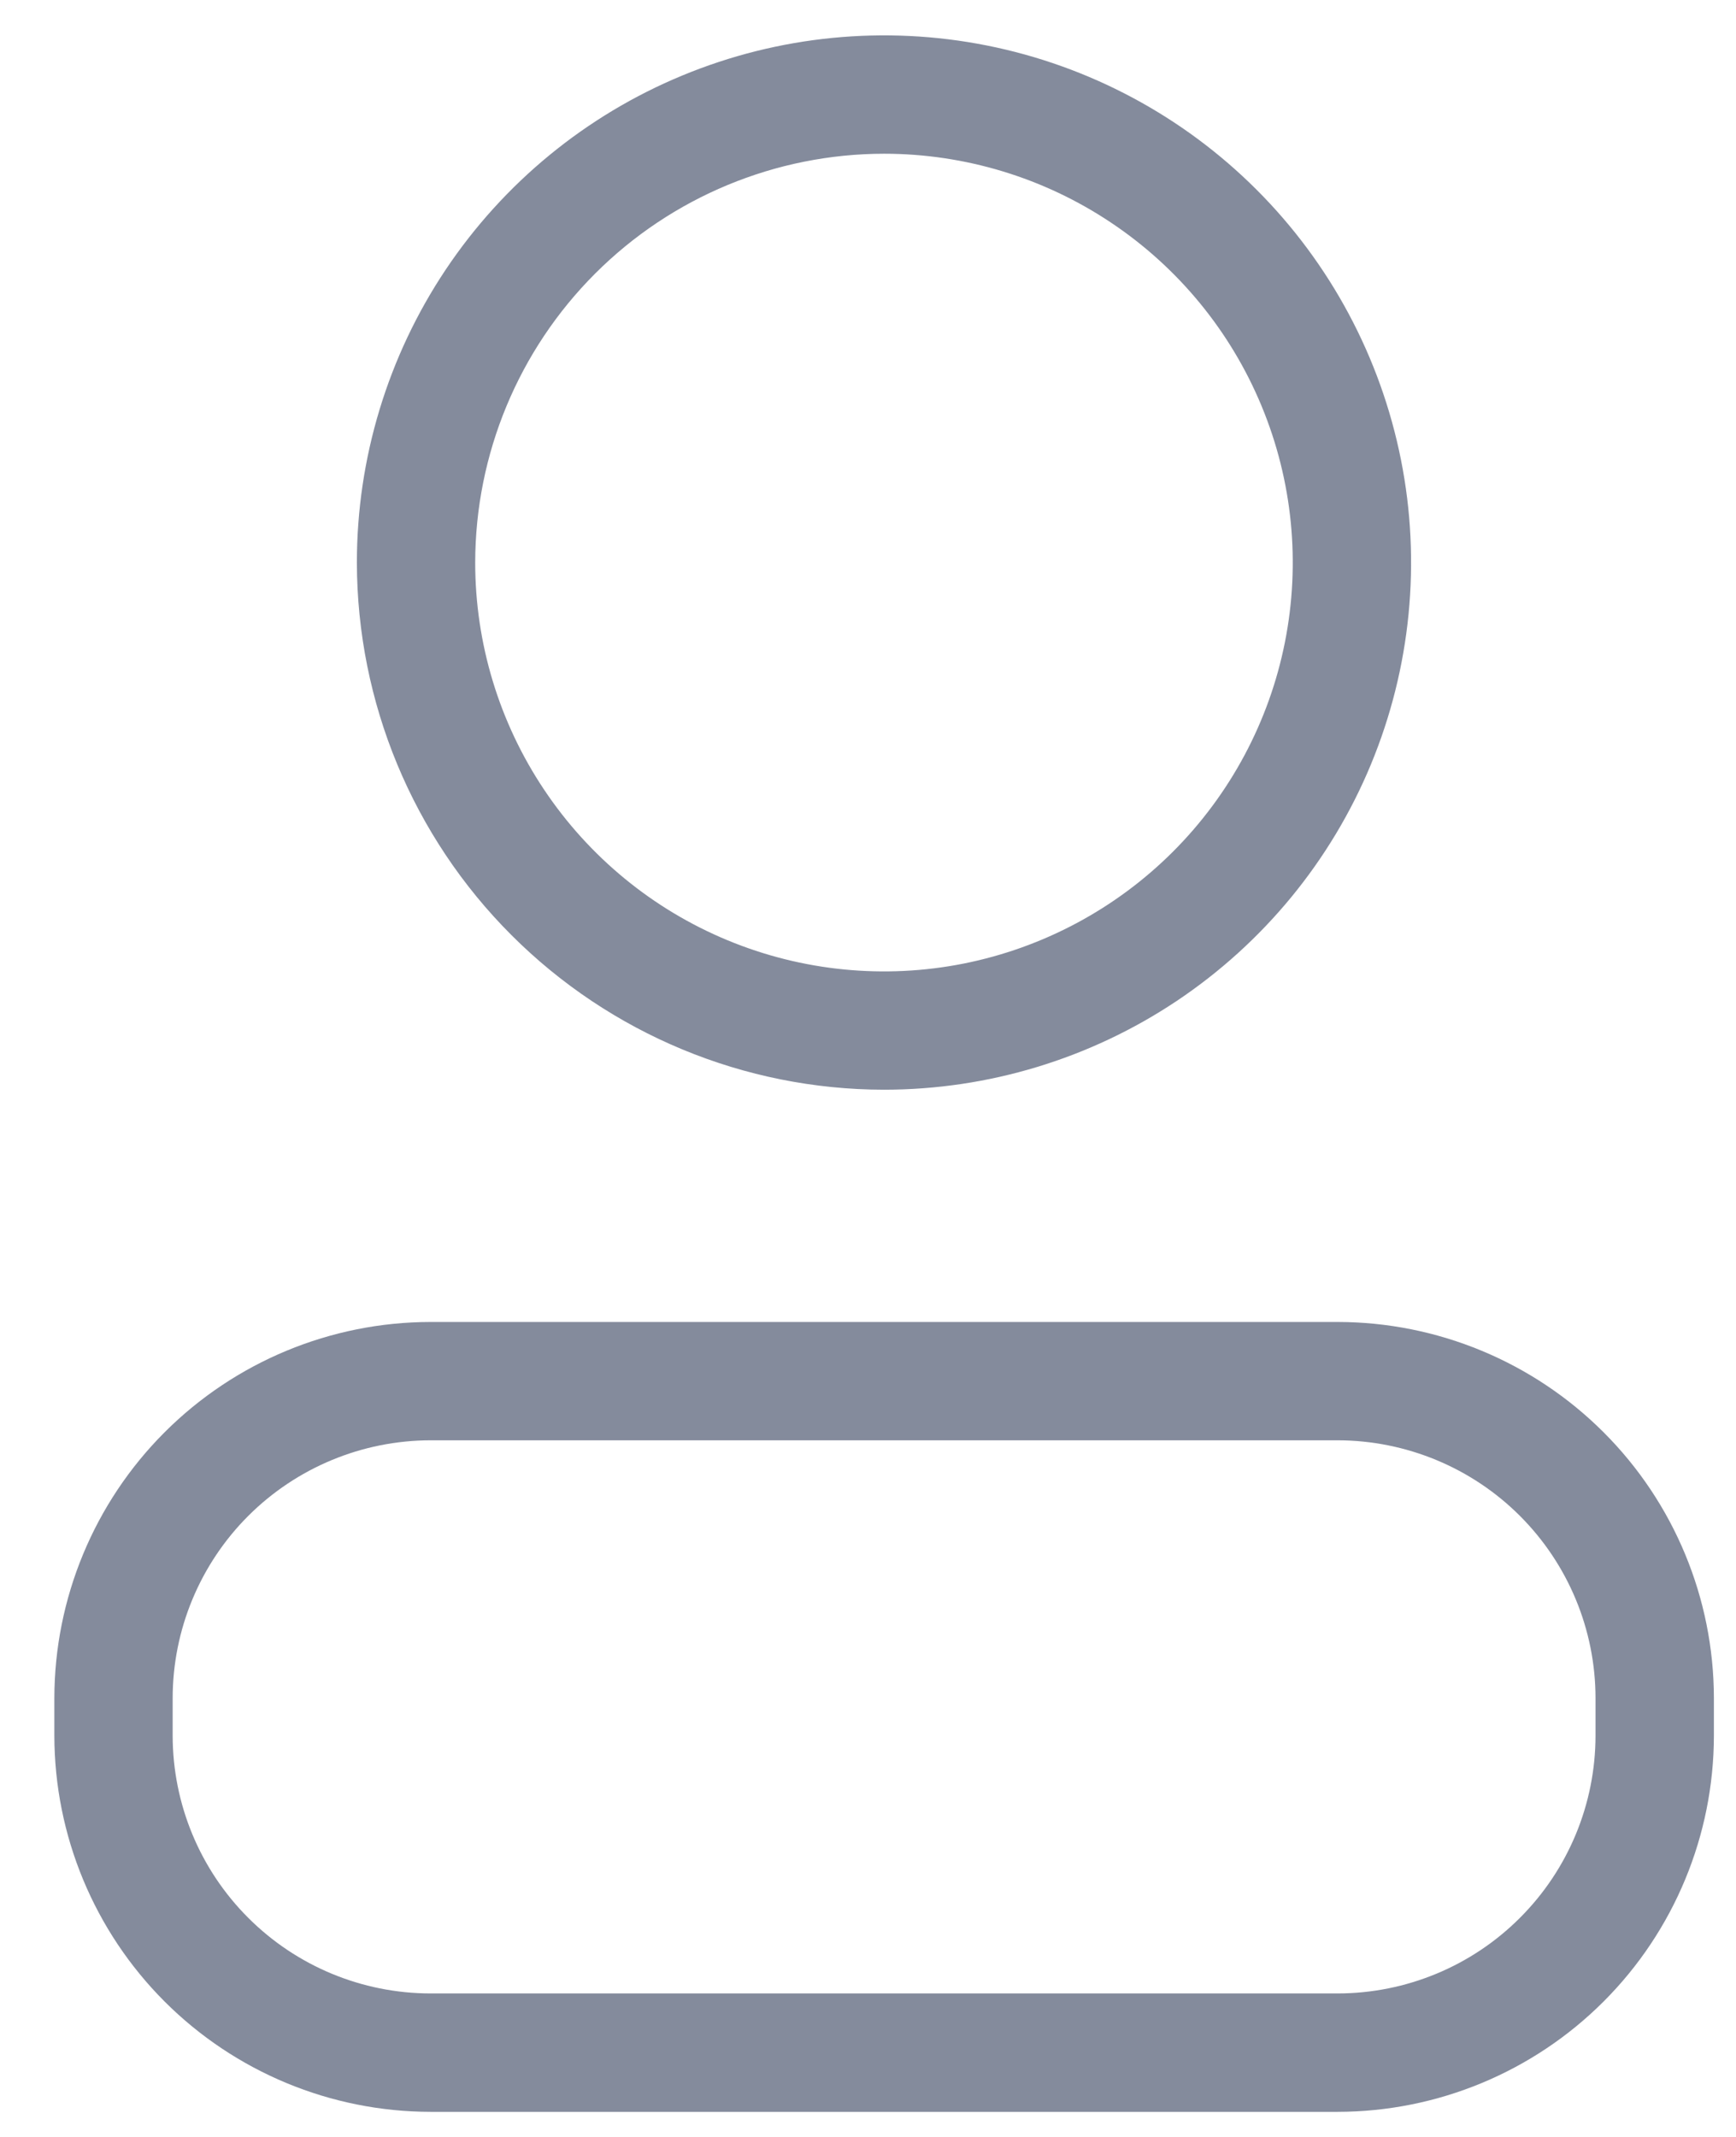
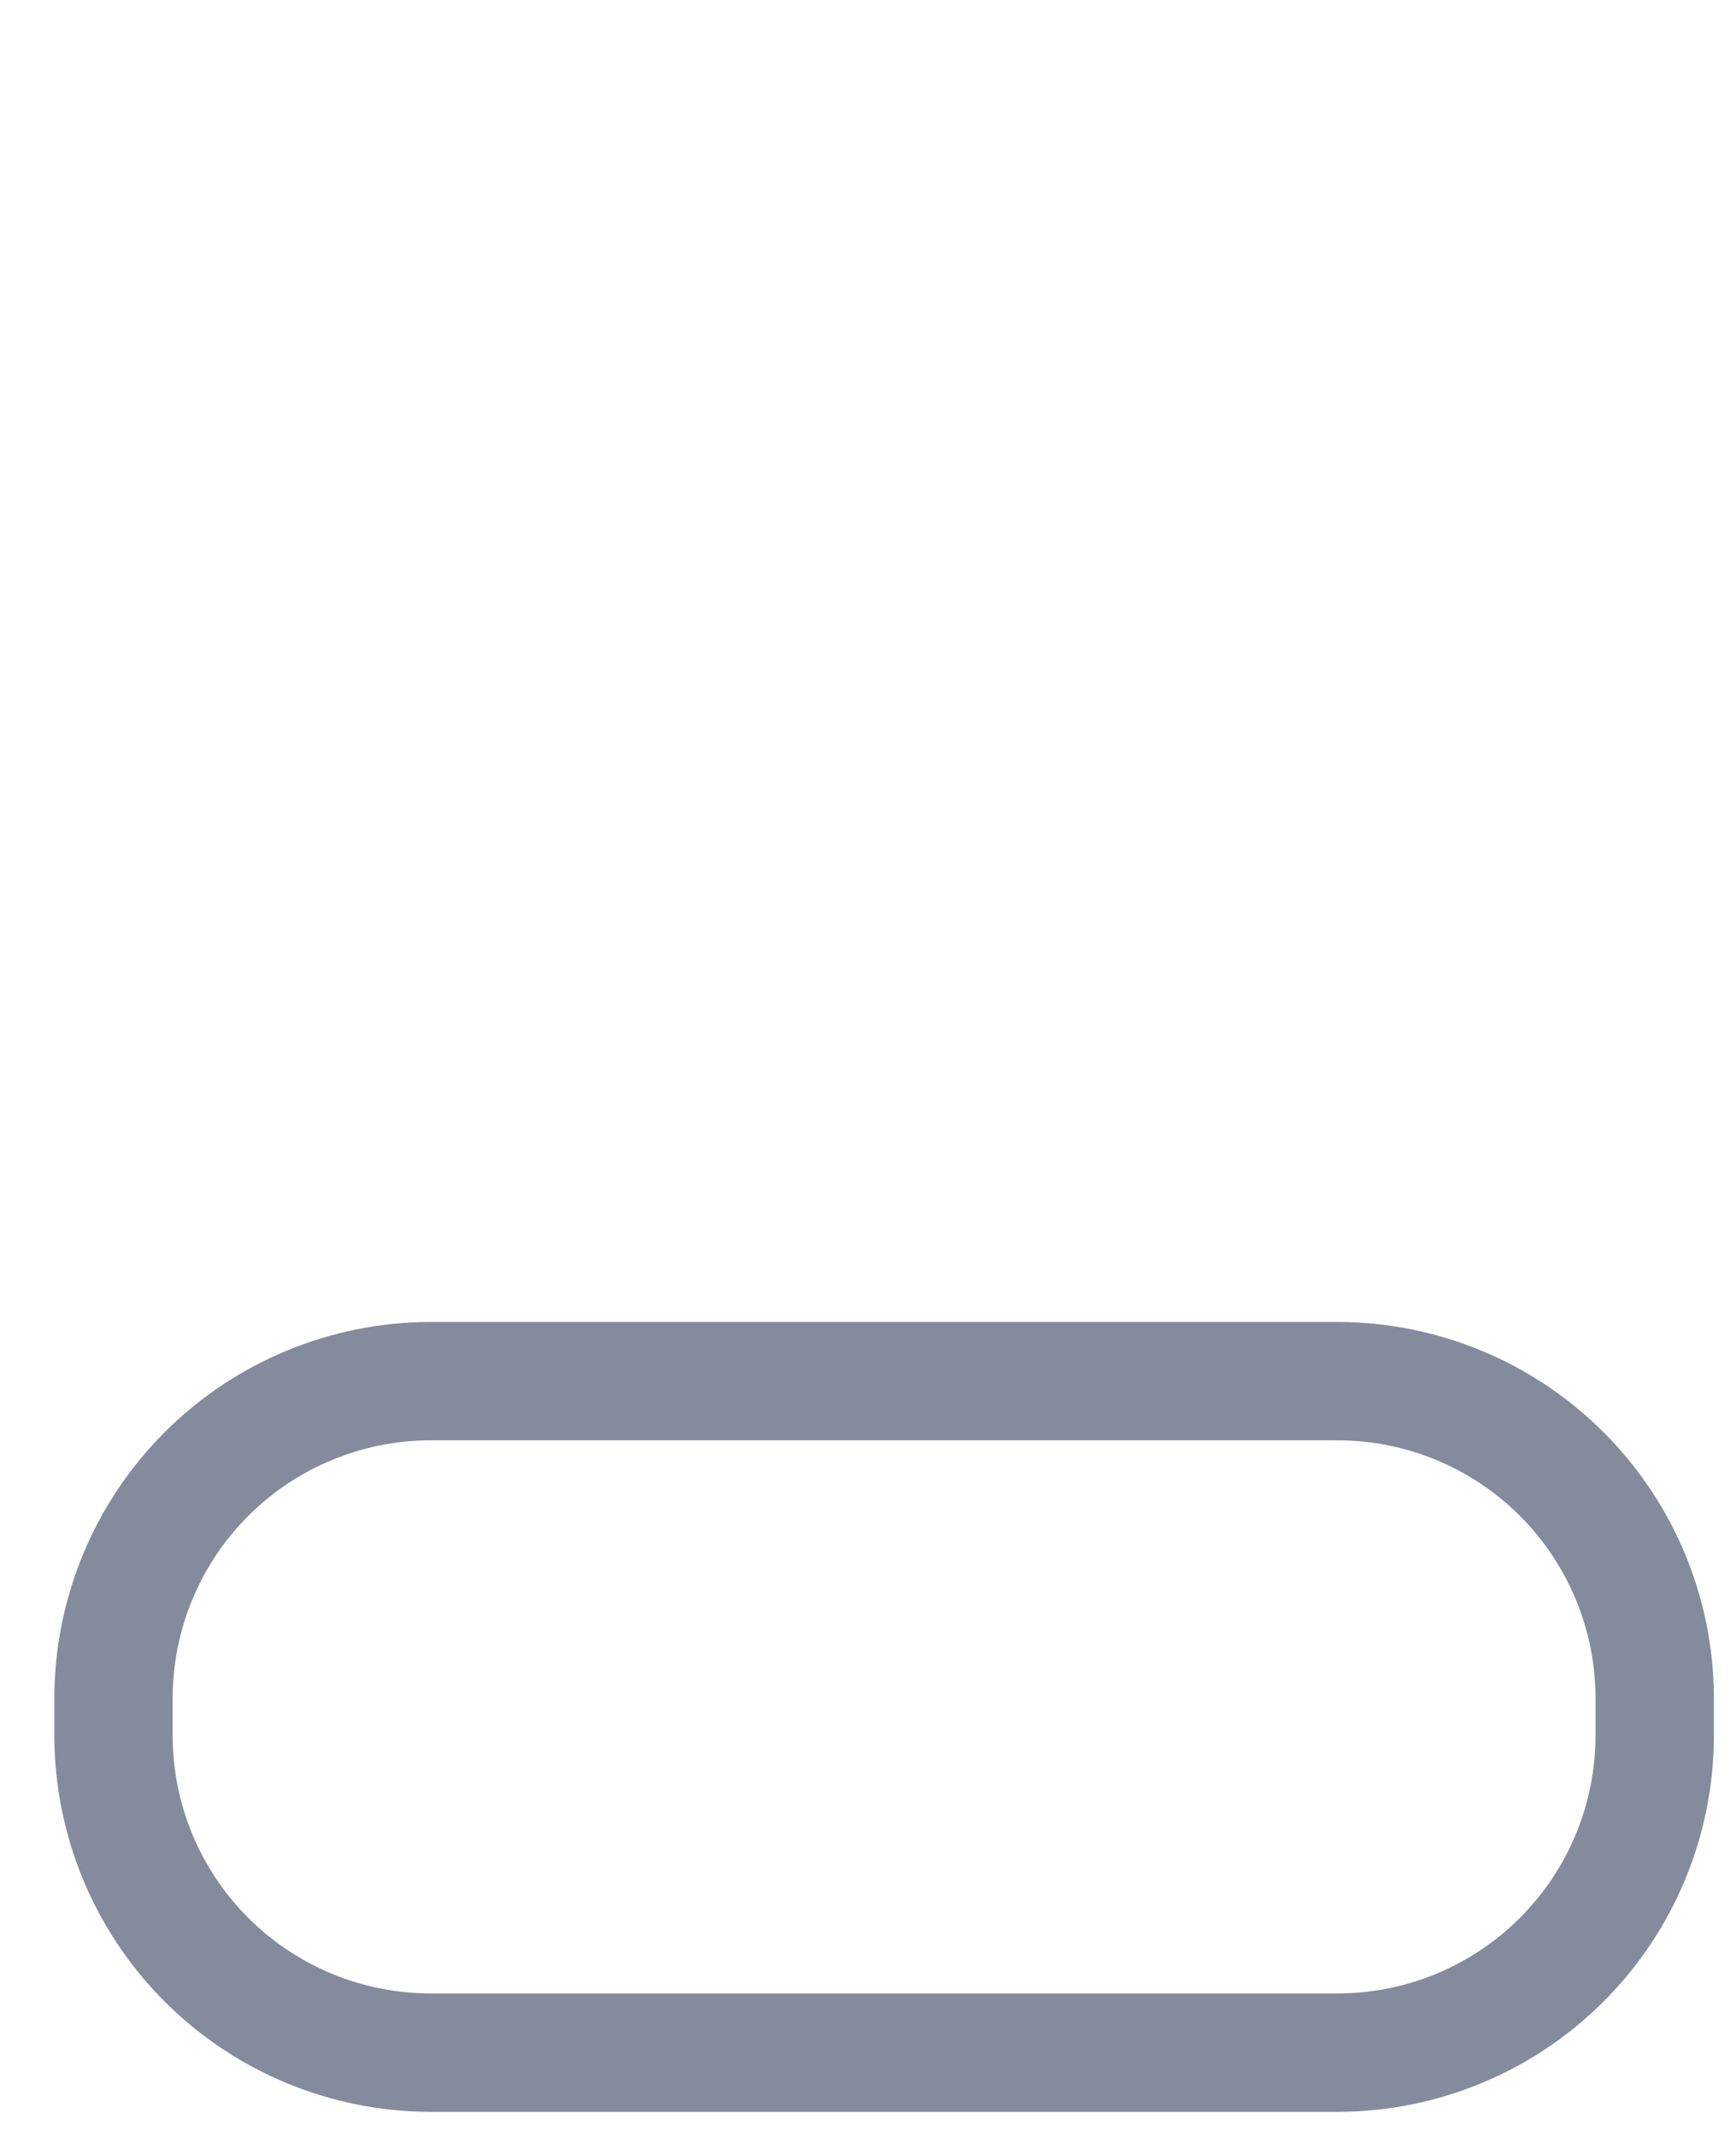
<svg xmlns="http://www.w3.org/2000/svg" width="26" height="32" viewBox="0 0 26 32" fill="none">
  <g opacity="0.847">
-     <path opacity="0.847" d="M13.239 16.318C14.801 16.318 16.327 15.855 17.625 14.988C18.923 14.12 19.935 12.888 20.533 11.445C21.13 10.003 21.287 8.415 20.982 6.884C20.677 5.353 19.925 3.946 18.821 2.842C17.717 1.738 16.311 0.986 14.779 0.681C13.248 0.377 11.661 0.533 10.218 1.131C8.776 1.728 7.543 2.74 6.675 4.038C5.808 5.336 5.345 6.863 5.345 8.424C5.348 10.517 6.18 12.524 7.66 14.003C9.14 15.483 11.146 16.316 13.239 16.318ZM13.239 2.302C14.45 2.302 15.634 2.661 16.64 3.334C17.647 4.006 18.432 4.963 18.895 6.081C19.359 7.2 19.48 8.431 19.244 9.618C19.008 10.806 18.424 11.897 17.568 12.753C16.712 13.609 15.621 14.192 14.434 14.429C13.246 14.665 12.015 14.544 10.896 14.08C9.778 13.617 8.822 12.832 8.149 11.825C7.476 10.819 7.117 9.635 7.117 8.424C7.119 6.801 7.765 5.245 8.913 4.097C10.06 2.95 11.616 2.304 13.239 2.302Z" fill="#545D75" />
    <path opacity="0.847" d="M20.036 19.796H6.446C4.953 19.798 3.521 20.392 2.465 21.448C1.41 22.503 0.816 23.935 0.814 25.428V25.991C0.816 27.485 1.41 28.916 2.465 29.972C3.521 31.028 4.953 31.622 6.446 31.624H20.036C21.529 31.622 22.961 31.028 24.017 29.972C25.073 28.916 25.667 27.485 25.669 25.991V25.428C25.667 23.935 25.073 22.503 24.017 21.448C22.961 20.392 21.529 19.798 20.036 19.796ZM23.896 25.991C23.895 27.015 23.488 27.996 22.764 28.719C22.041 29.443 21.059 29.85 20.036 29.851H6.446C5.423 29.85 4.442 29.443 3.718 28.719C2.994 27.996 2.587 27.015 2.586 25.991V25.428C2.587 24.405 2.994 23.424 3.718 22.7C4.442 21.977 5.423 21.57 6.446 21.568H20.036C21.059 21.57 22.041 21.977 22.764 22.7C23.488 23.424 23.895 24.405 23.896 25.428V25.991Z" fill="#545D75" />
  </g>
</svg>